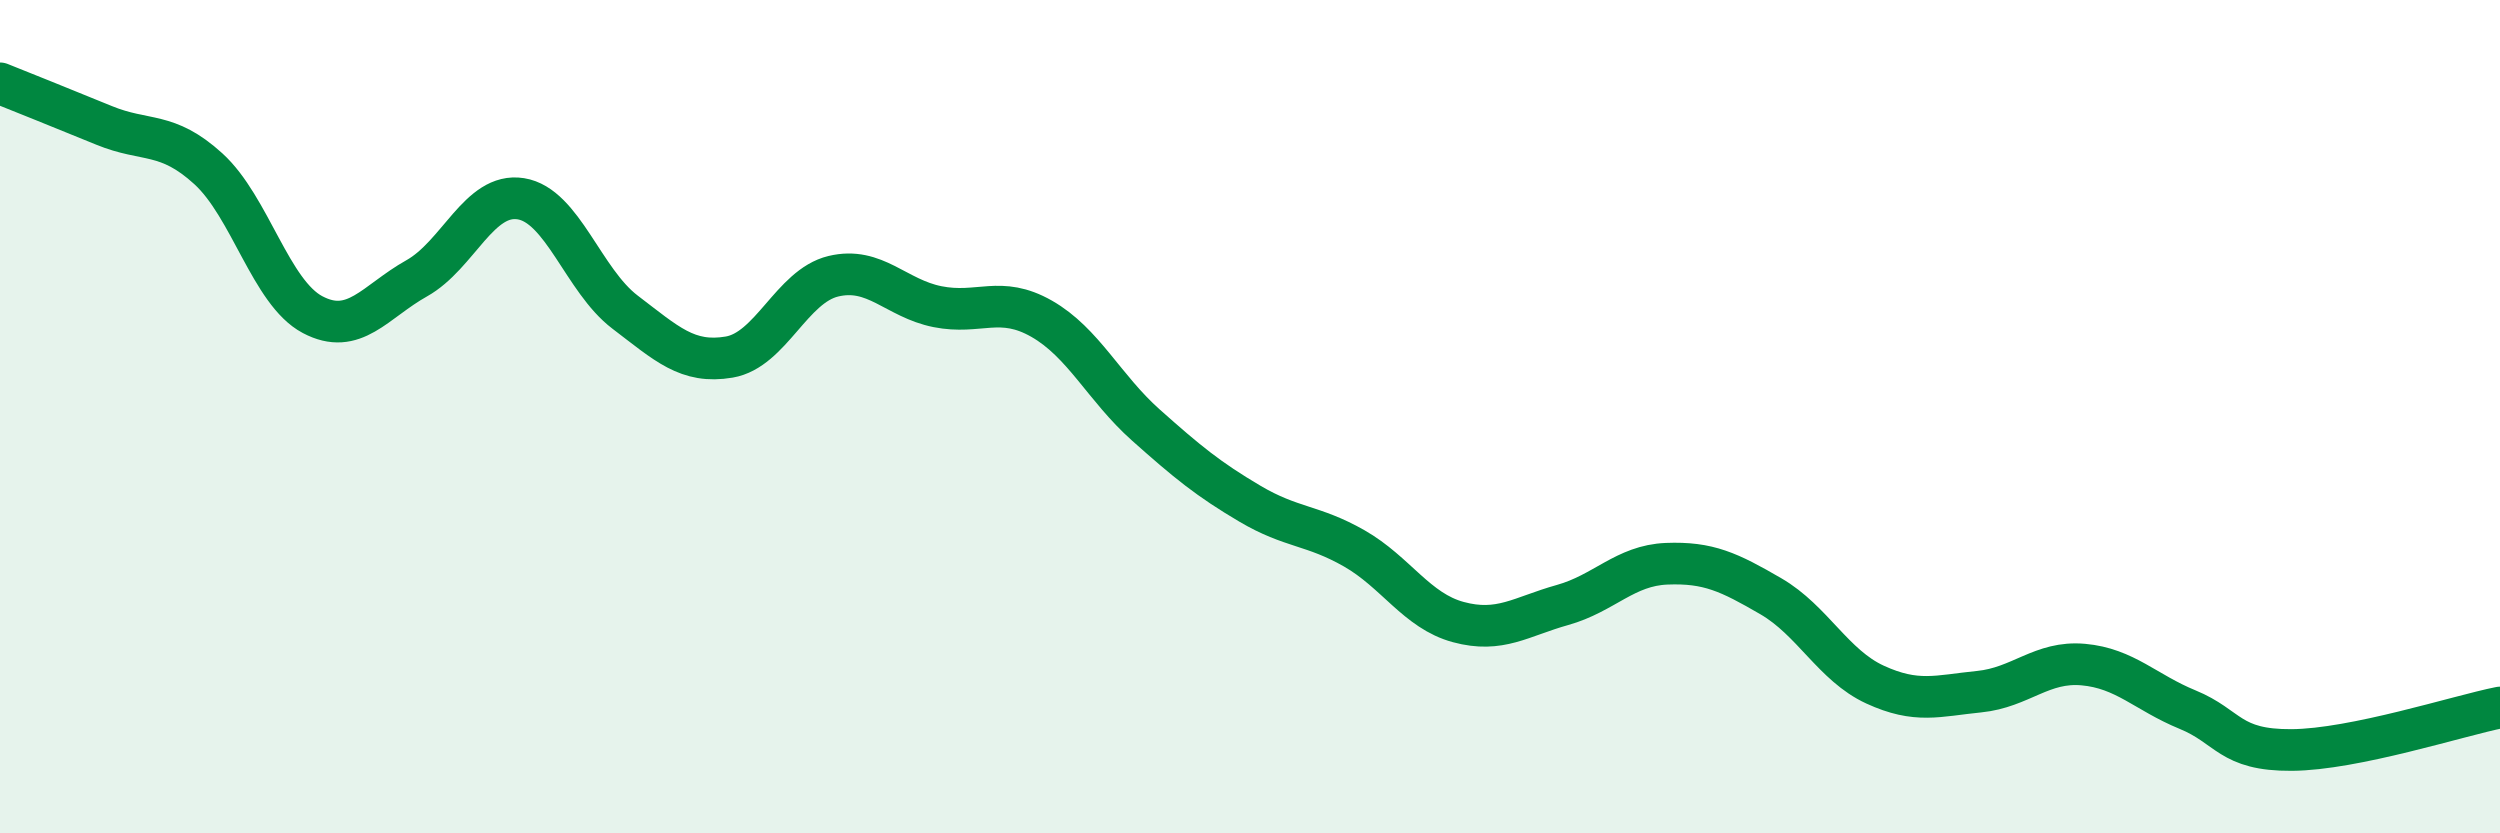
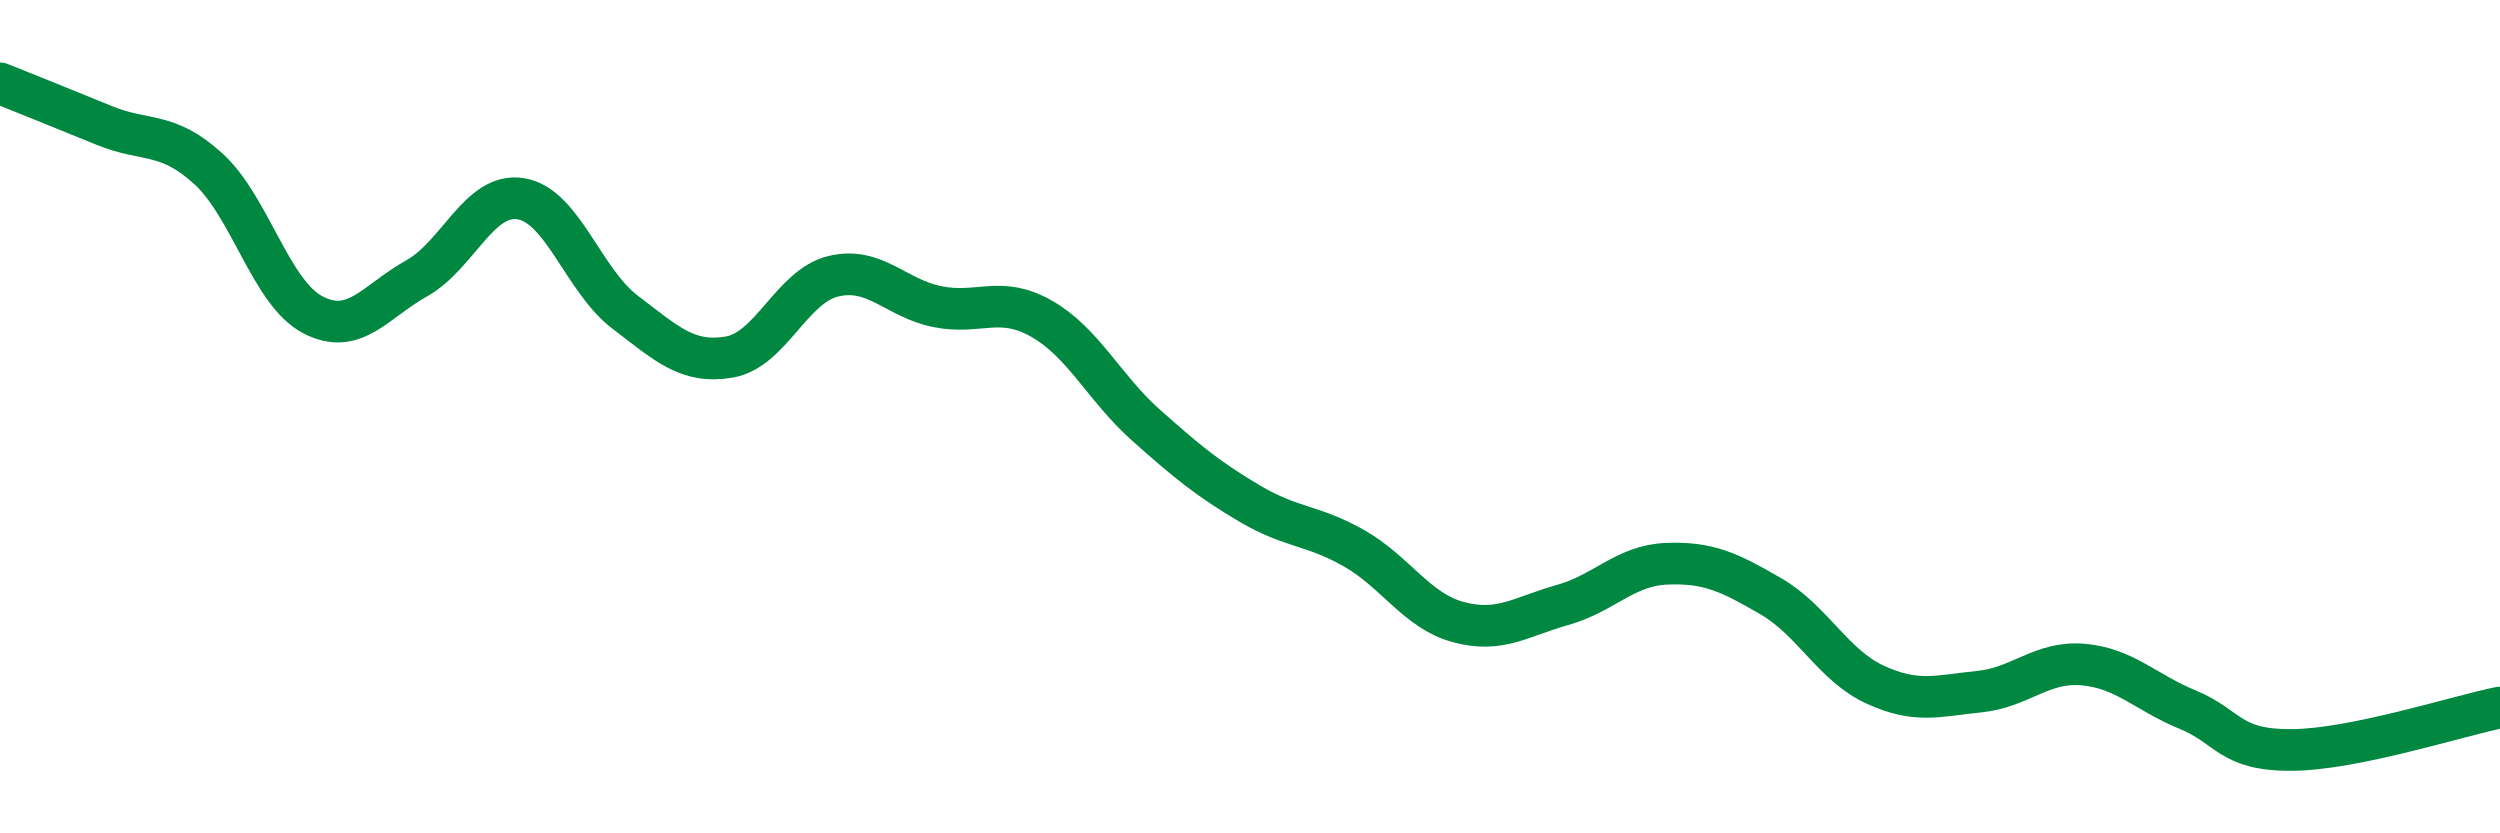
<svg xmlns="http://www.w3.org/2000/svg" width="60" height="20" viewBox="0 0 60 20">
-   <path d="M 0,2 C 0.5,2.2 1.5,2.6 2.5,3.01 C 3.5,3.42 4,3.14 5,4.05 C 6,4.96 6.5,7.02 7.5,7.55 C 8.5,8.08 9,7.24 10,6.68 C 11,6.12 11.5,4.61 12.5,4.77 C 13.5,4.93 14,6.73 15,7.49 C 16,8.25 16.5,8.74 17.5,8.57 C 18.5,8.4 19,6.87 20,6.63 C 21,6.39 21.5,7.16 22.5,7.36 C 23.5,7.56 24,7.08 25,7.65 C 26,8.22 26.5,9.31 27.5,10.2 C 28.5,11.09 29,11.5 30,12.09 C 31,12.68 31.5,12.59 32.5,13.16 C 33.5,13.73 34,14.66 35,14.93 C 36,15.2 36.5,14.8 37.5,14.52 C 38.5,14.24 39,13.57 40,13.53 C 41,13.49 41.5,13.73 42.5,14.31 C 43.5,14.89 44,15.97 45,16.43 C 46,16.89 46.5,16.7 47.5,16.6 C 48.5,16.5 49,15.86 50,15.95 C 51,16.04 51.5,16.62 52.5,17.03 C 53.5,17.44 53.5,18.01 55,18 C 56.5,17.99 59,17.18 60,16.98L60 20L0 20Z" fill="#008740" opacity="0.1" stroke-linecap="round" stroke-linejoin="round" />
  <path d="M 0,2 C 0.5,2.2 1.5,2.6 2.5,3.01 C 3.5,3.42 4,3.14 5,4.05 C 6,4.96 6.5,7.02 7.5,7.55 C 8.5,8.08 9,7.24 10,6.68 C 11,6.12 11.5,4.61 12.5,4.77 C 13.5,4.93 14,6.73 15,7.49 C 16,8.25 16.5,8.74 17.5,8.57 C 18.5,8.4 19,6.87 20,6.63 C 21,6.39 21.5,7.16 22.5,7.36 C 23.5,7.56 24,7.08 25,7.65 C 26,8.22 26.5,9.31 27.5,10.2 C 28.5,11.09 29,11.5 30,12.09 C 31,12.68 31.5,12.59 32.5,13.16 C 33.5,13.73 34,14.66 35,14.93 C 36,15.2 36.5,14.8 37.5,14.52 C 38.5,14.24 39,13.57 40,13.53 C 41,13.49 41.5,13.73 42.5,14.31 C 43.5,14.89 44,15.97 45,16.43 C 46,16.89 46.5,16.7 47.5,16.6 C 48.5,16.5 49,15.86 50,15.95 C 51,16.04 51.5,16.62 52.5,17.03 C 53.5,17.44 53.5,18.01 55,18 C 56.5,17.99 59,17.18 60,16.98" stroke="#008740" stroke-width="1" fill="none" stroke-linecap="round" stroke-linejoin="round" />
</svg>